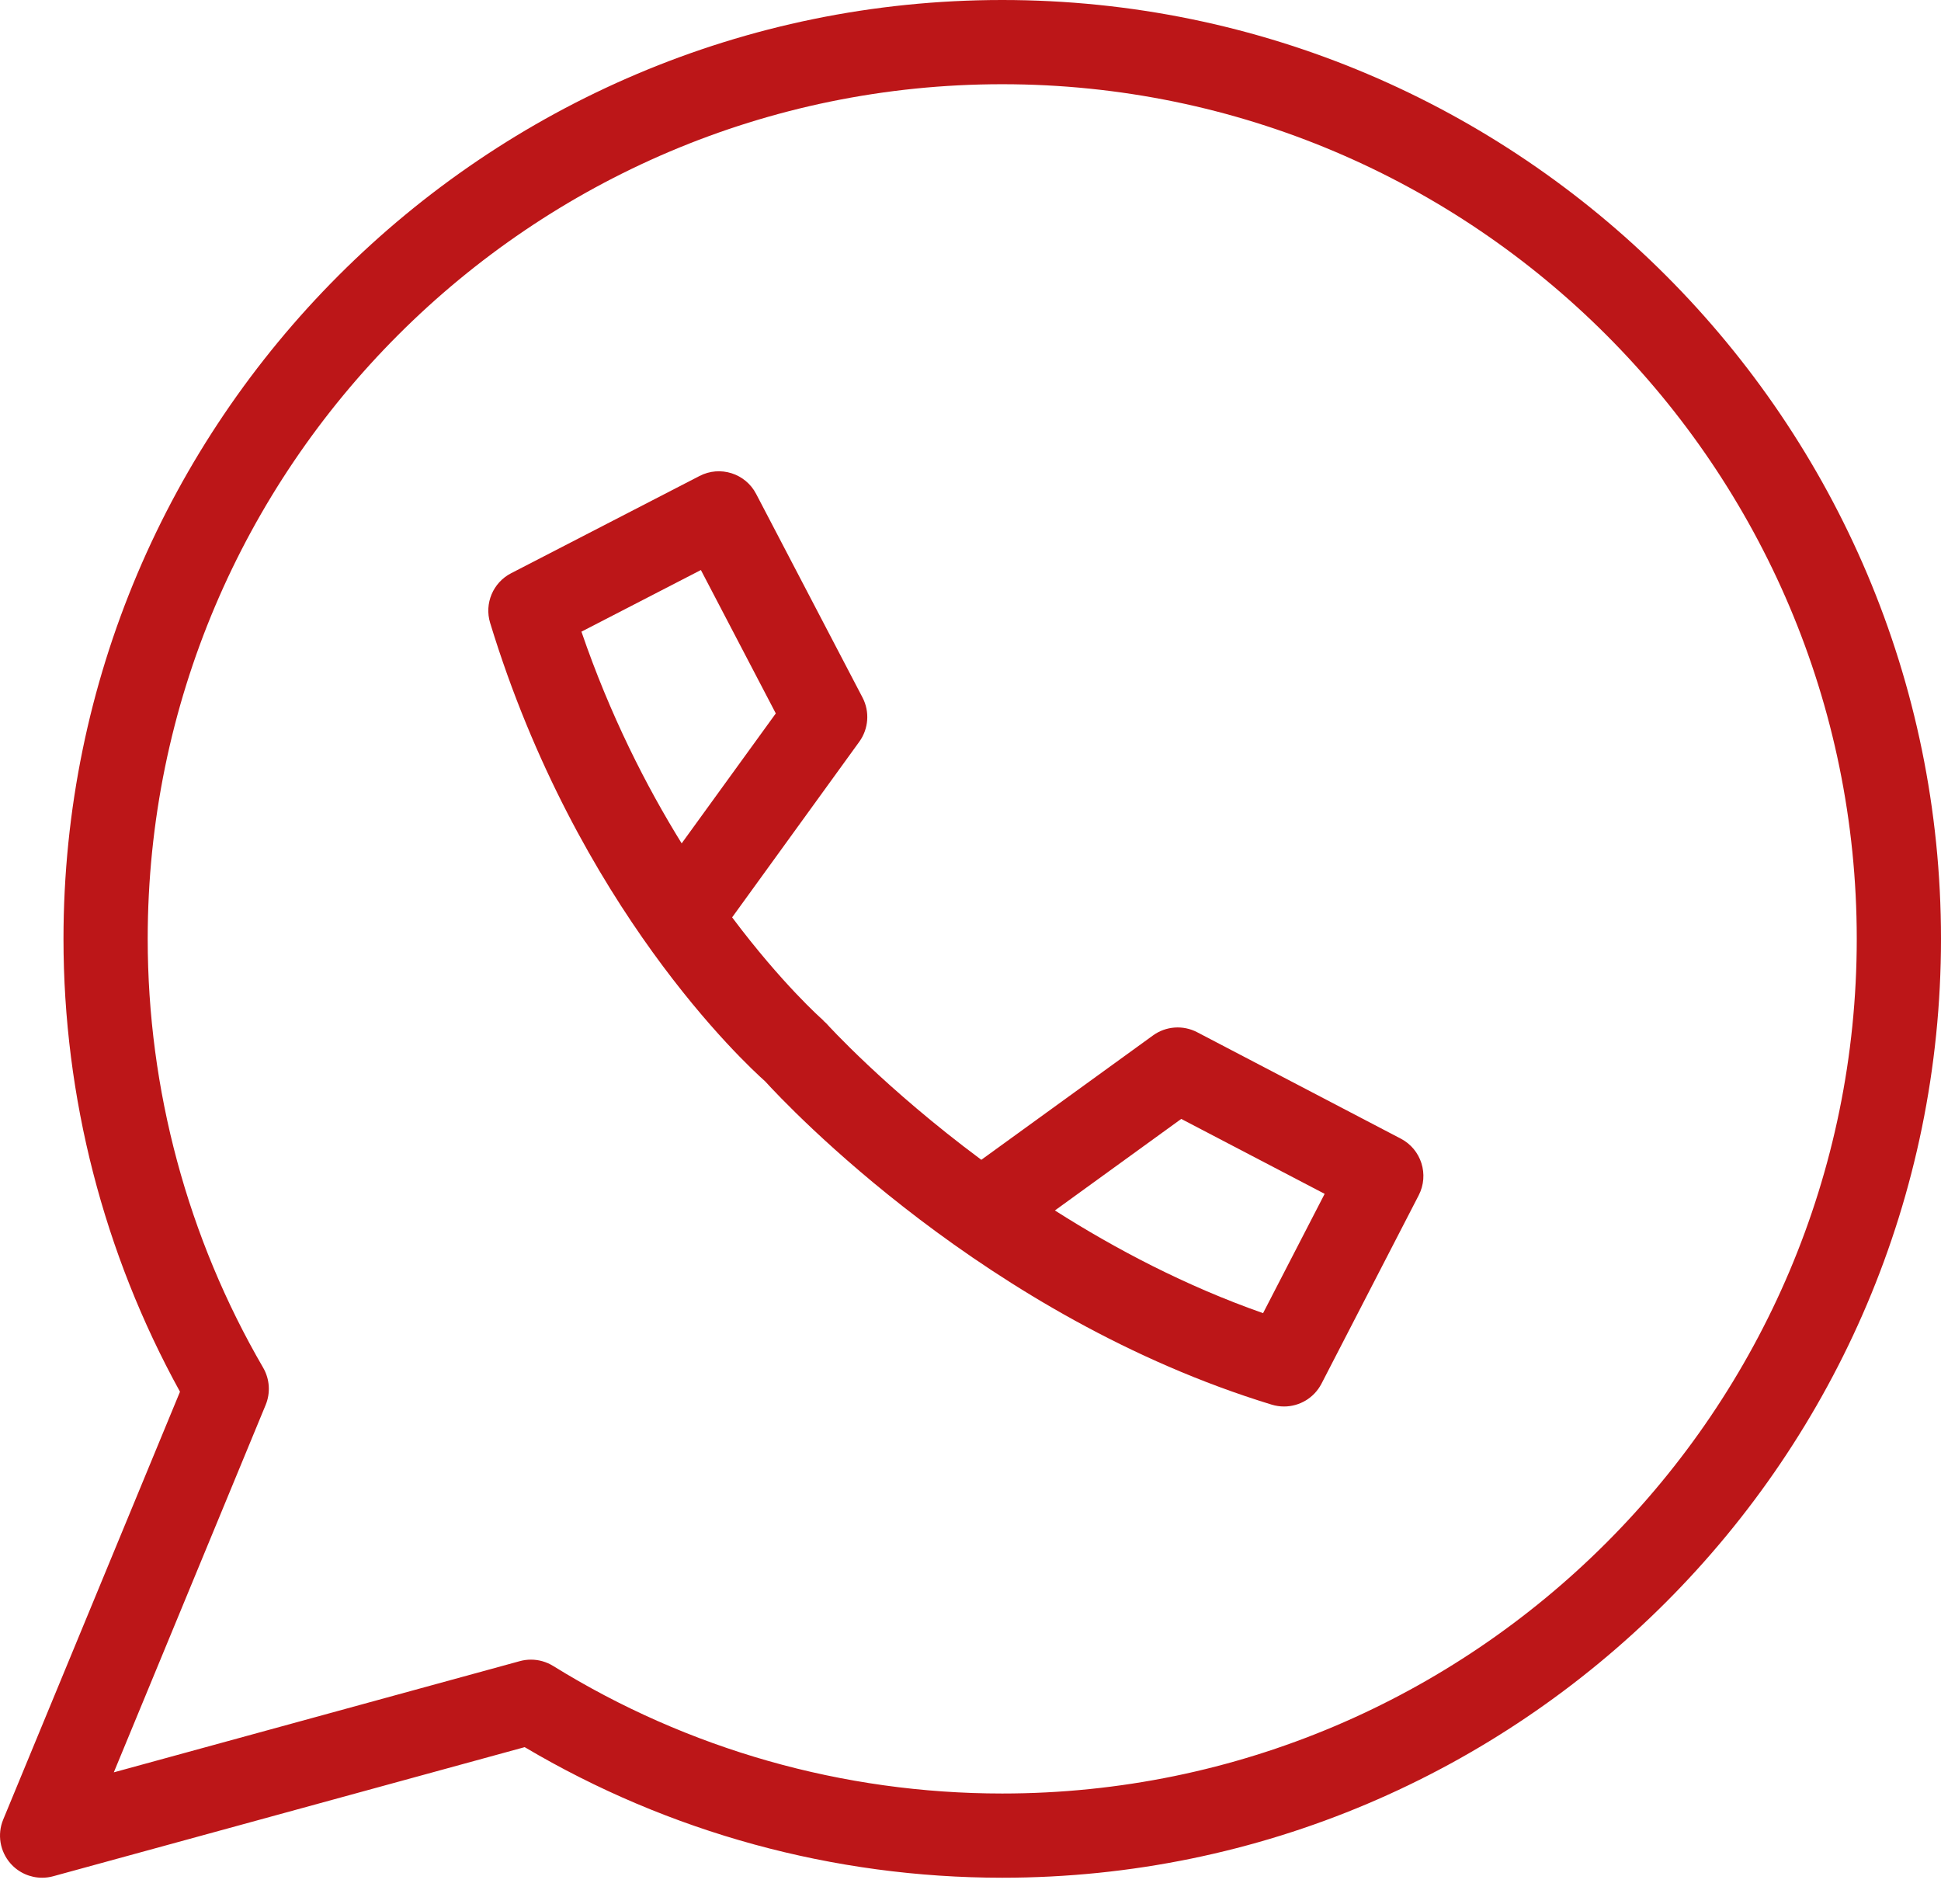
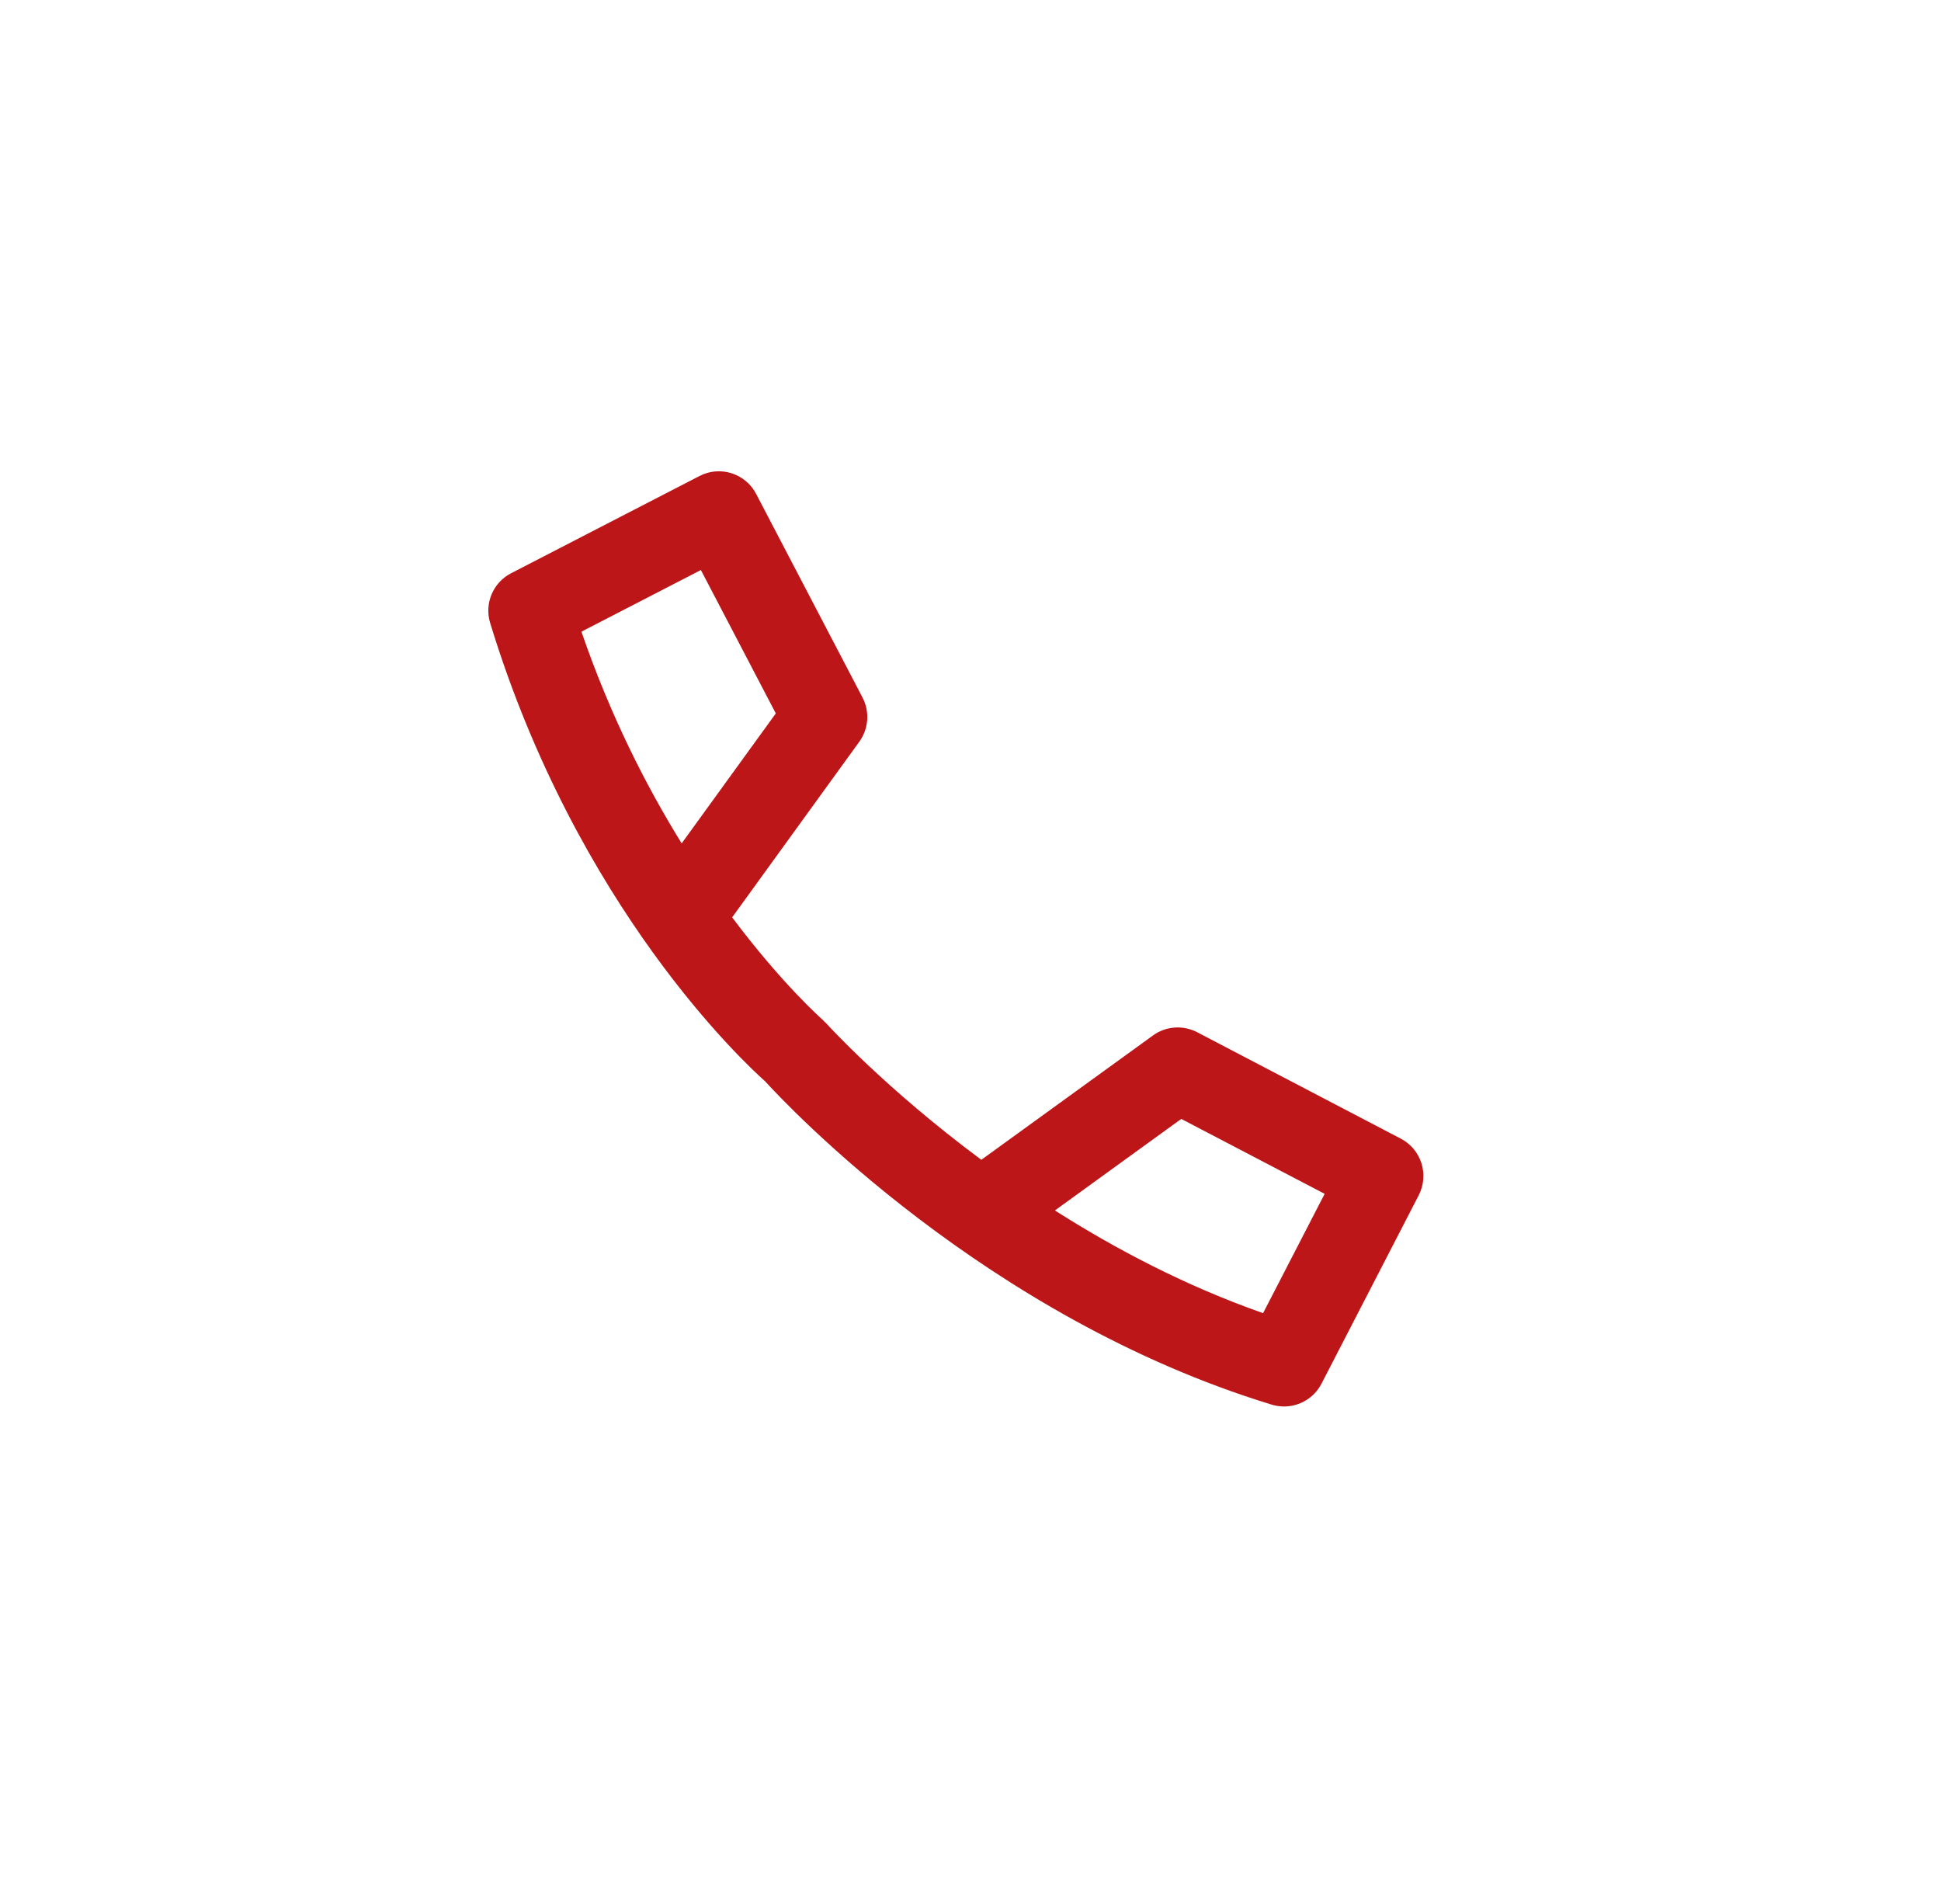
<svg xmlns="http://www.w3.org/2000/svg" width="52" height="51" viewBox="0 0 52 51" fill="none">
-   <path d="M26.85 0C12.983 0 1.701 11.282 1.701 25.149C1.701 29.392 2.779 33.574 4.822 37.28L0.086 48.739C-0.079 49.137 -0.002 49.593 0.282 49.916C0.5 50.163 0.809 50.298 1.128 50.298C1.228 50.298 1.328 50.285 1.426 50.258L14.056 46.8C17.923 49.09 22.336 50.298 26.851 50.298C40.718 50.298 52 39.016 52 25.149C52 11.281 40.717 0 26.85 0ZM26.85 48.042C22.59 48.042 18.429 46.861 14.819 44.625C14.639 44.514 14.433 44.456 14.225 44.456C14.125 44.456 14.025 44.469 13.927 44.496L3.049 47.475L7.117 37.633C7.251 37.309 7.226 36.94 7.05 36.636C5.026 33.155 3.957 29.183 3.957 25.149C3.957 12.526 14.227 2.256 26.85 2.256C39.474 2.256 49.743 12.526 49.743 25.149C49.743 37.773 39.474 48.042 26.85 48.042Z" fill="#BC1618" />
  <path d="M37.527 30.5L32.073 27.65C31.694 27.452 31.235 27.485 30.889 27.736L26.29 31.067C23.71 29.151 22.162 27.441 22.134 27.41C22.117 27.391 22.096 27.377 22.078 27.359C22.062 27.343 22.049 27.324 22.031 27.309C22.009 27.29 20.952 26.357 19.614 24.573L23.021 19.868C23.271 19.521 23.305 19.063 23.107 18.684L20.257 13.23C19.97 12.679 19.291 12.465 18.741 12.75L13.693 15.355C13.209 15.604 12.972 16.165 13.131 16.686C15.462 24.32 19.959 28.485 20.498 28.965C21.078 29.601 26.413 35.288 34.071 37.626C34.18 37.659 34.291 37.675 34.4 37.675C34.813 37.675 35.205 37.447 35.403 37.064L38.008 32.017C38.292 31.465 38.078 30.787 37.527 30.5ZM15.577 16.92L18.777 15.269L20.784 19.11L18.262 22.591C17.312 21.057 16.345 19.16 15.577 16.92ZM33.838 35.175C31.766 34.448 29.883 33.456 28.261 32.424L31.646 29.972L35.488 31.979L33.838 35.175Z" fill="#BC1618" />
</svg>